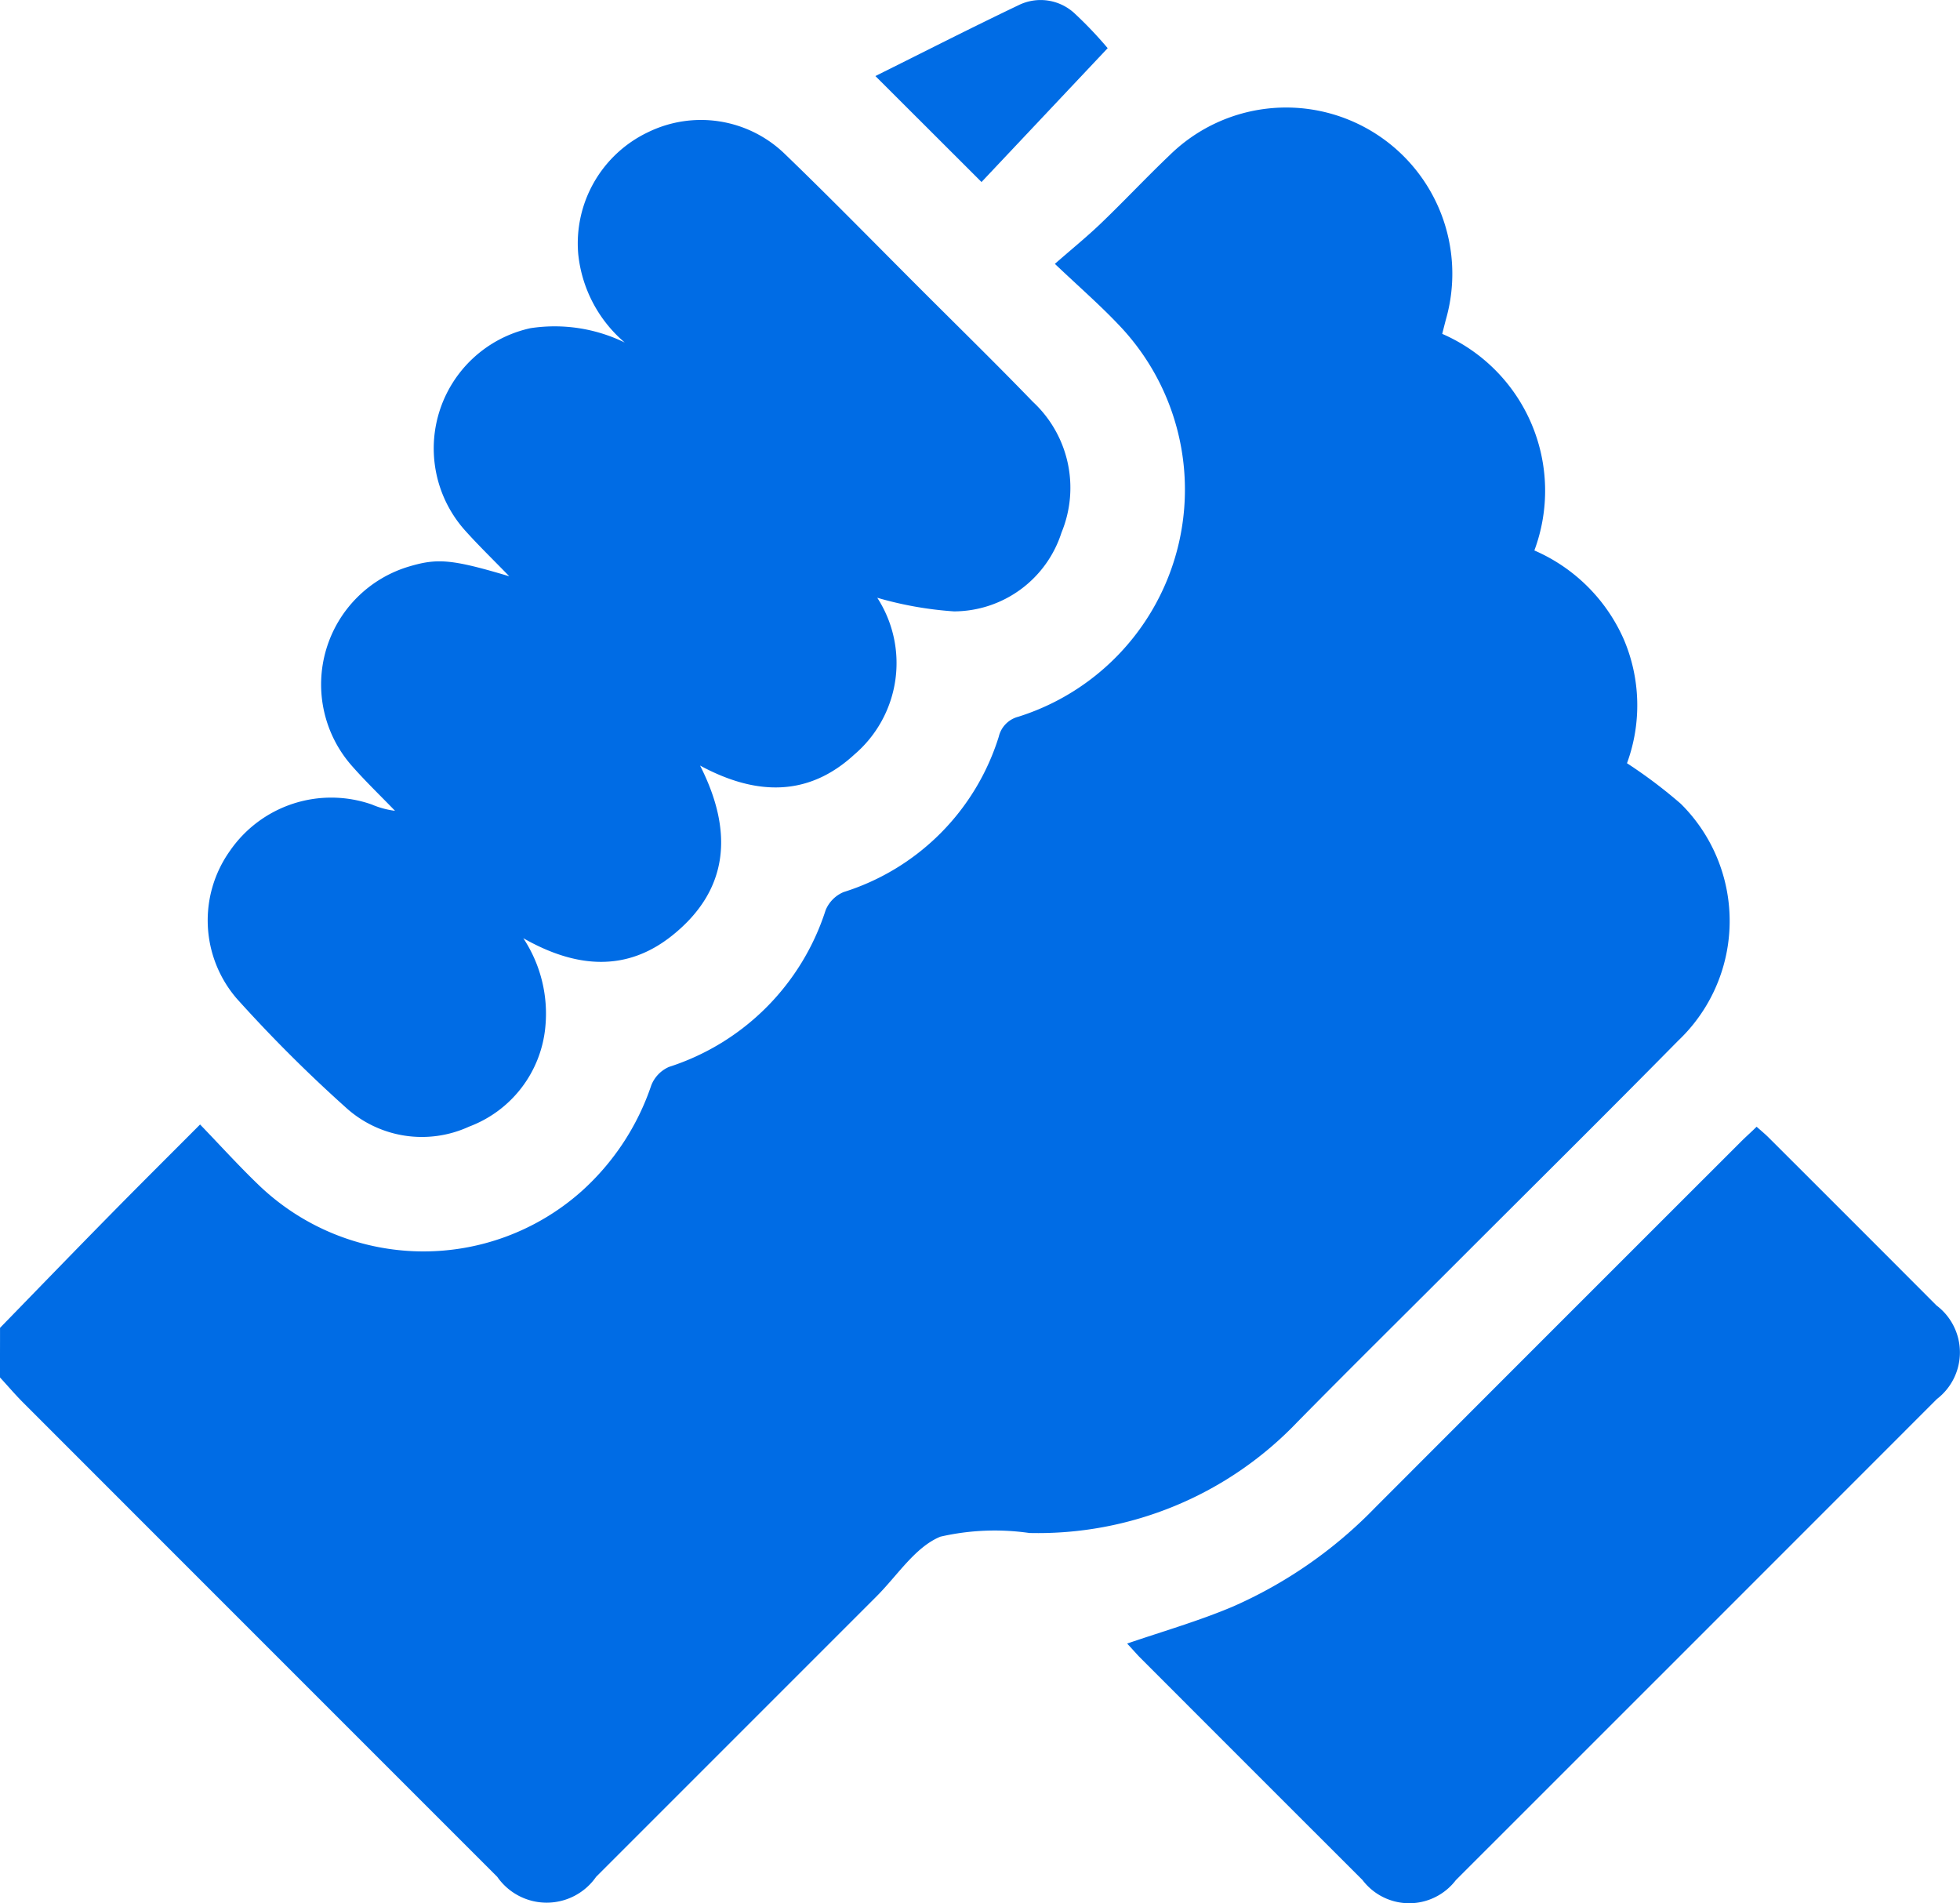
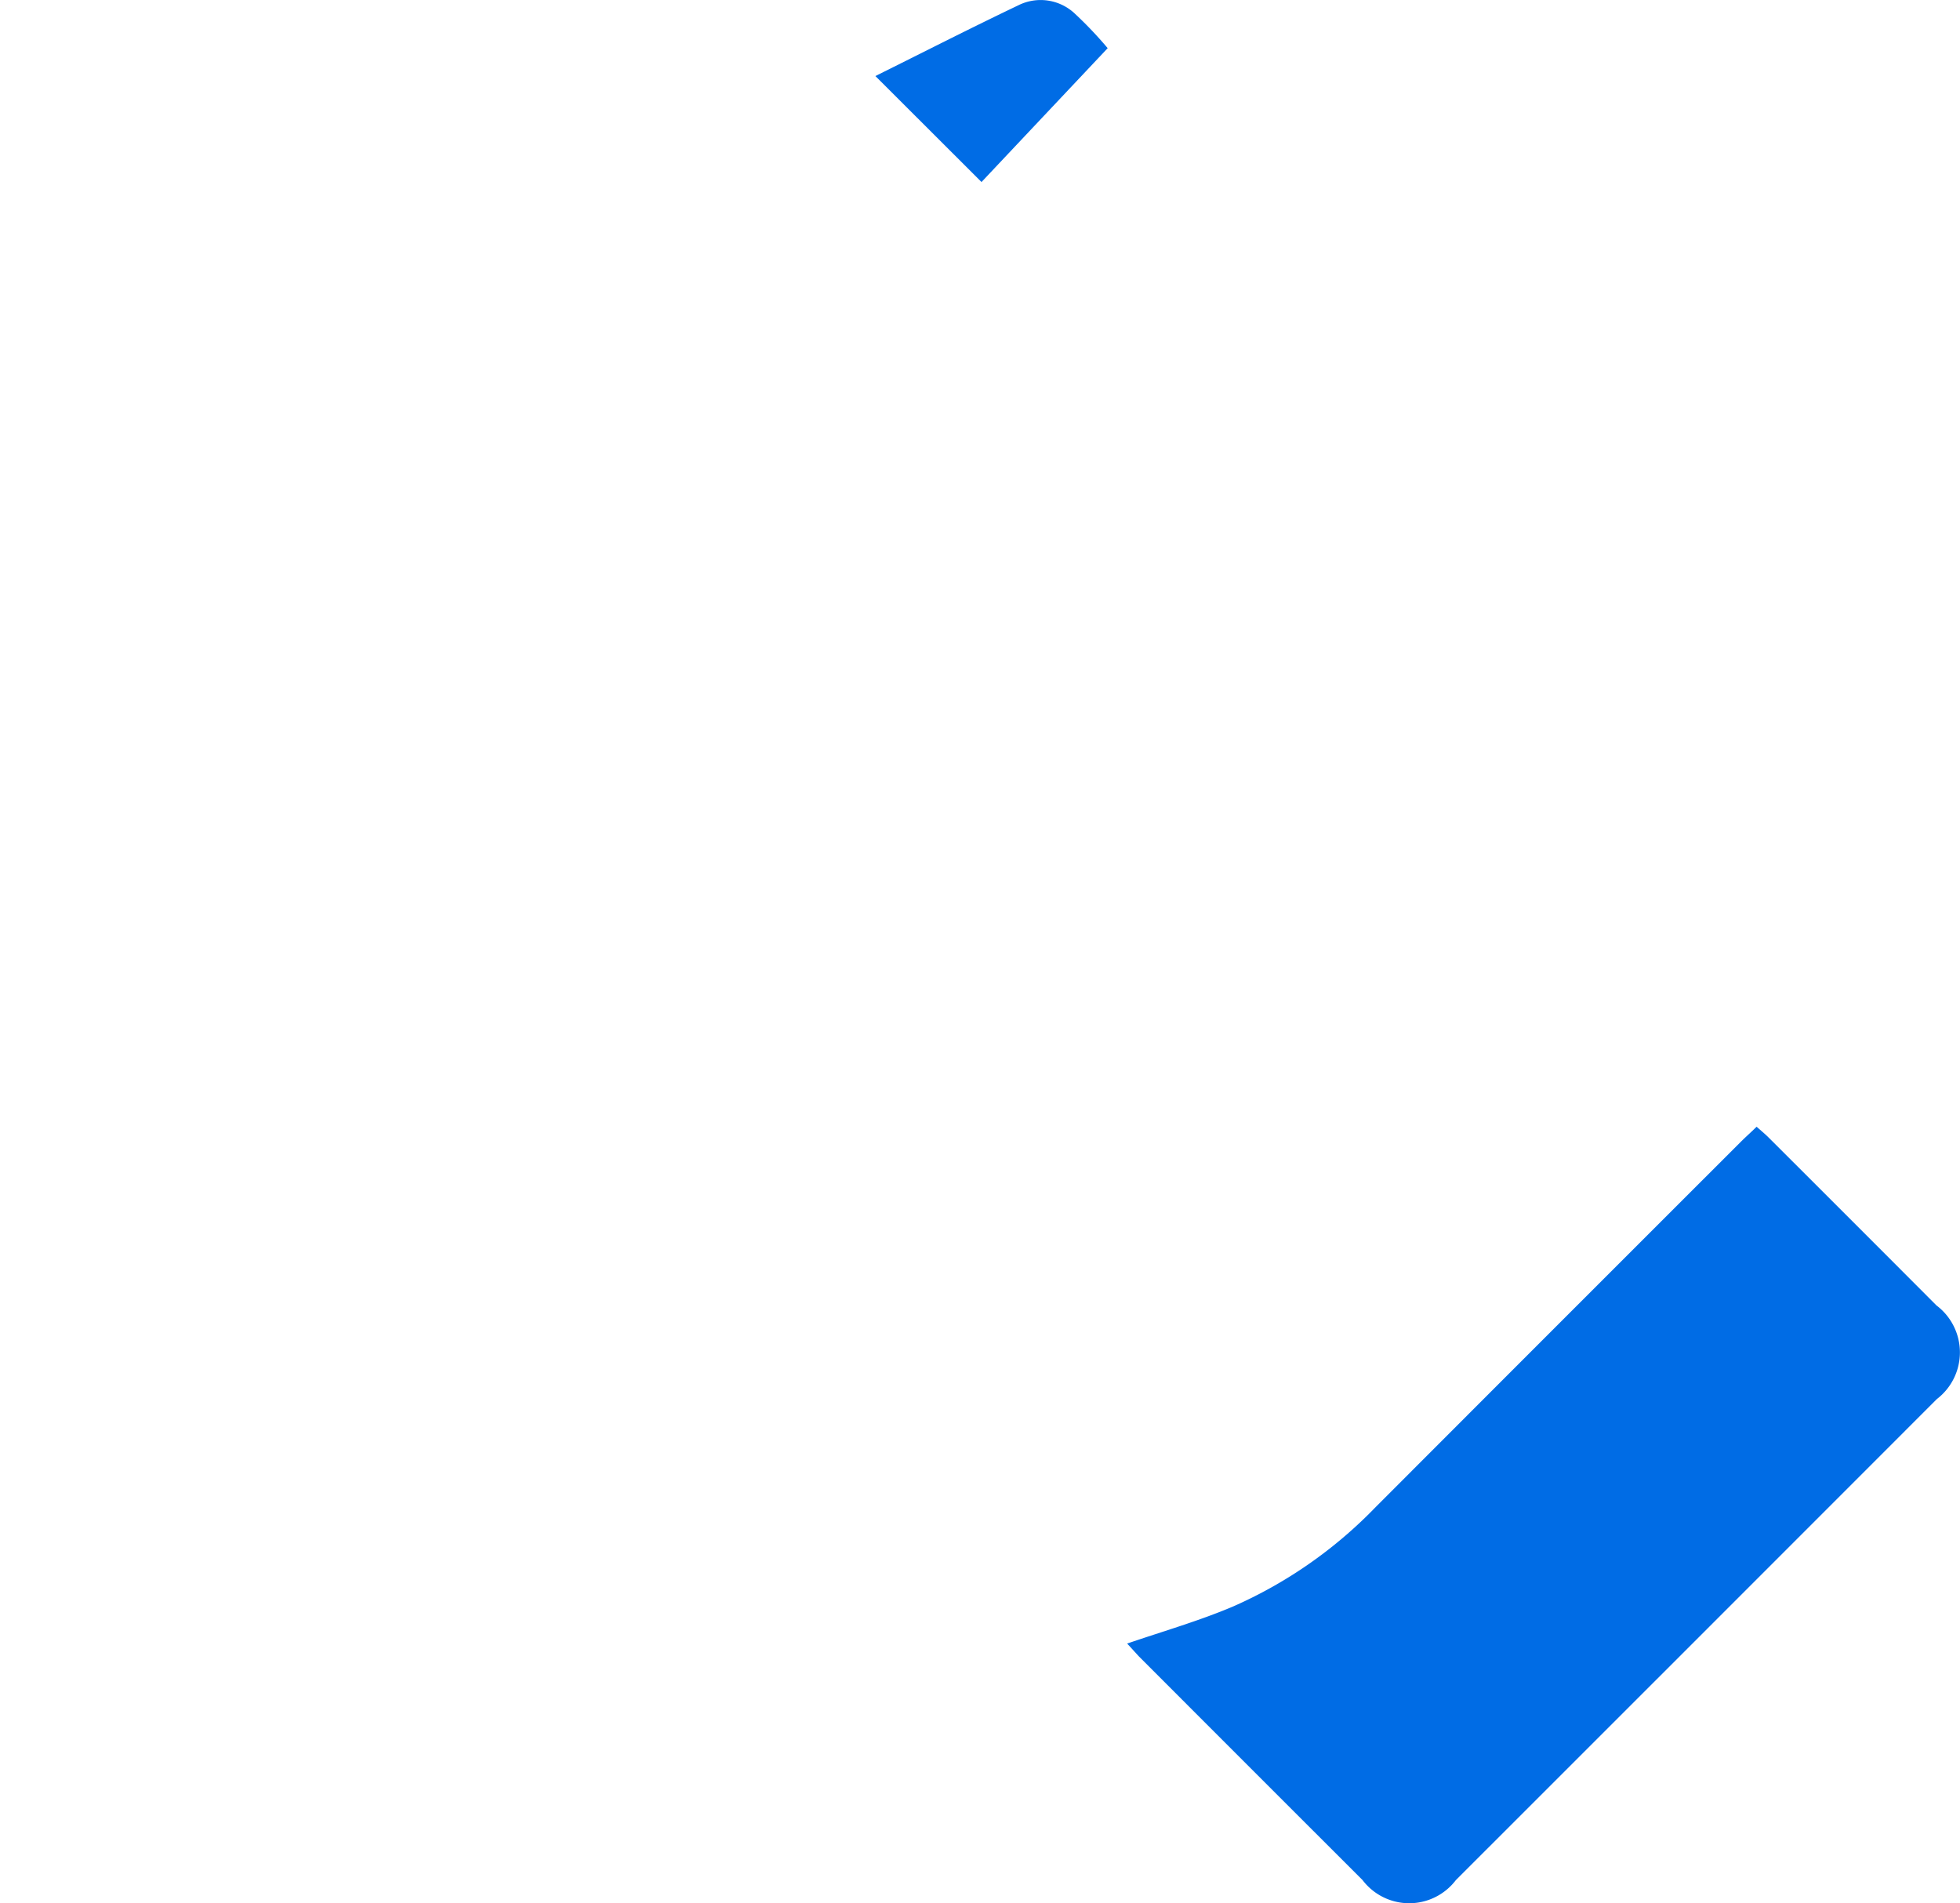
<svg xmlns="http://www.w3.org/2000/svg" id="Group_24122" data-name="Group 24122" width="62.871" height="61.04" viewBox="0 0 62.871 61.04">
  <g id="Group_24118" data-name="Group 24118">
-     <path id="Path_78502" data-name="Path 78502" d="M49.991,215.958c1.169-1.2,2.334-2.406,3.509-3.6.933-.95,1.877-1.887,2.908-2.922.634.657,1.222,1.306,1.851,1.913a7.626,7.626,0,0,0,10.386.228,8,8,0,0,0,2.237-3.4,1.074,1.074,0,0,1,.568-.588,7.774,7.774,0,0,0,5.023-5.025,1.073,1.073,0,0,1,.579-.583A7.588,7.588,0,0,0,82.027,197a.866.866,0,0,1,.627-.642,7.637,7.637,0,0,0,3.192-12.6c-.591-.621-1.241-1.187-2.019-1.925.56-.49,1.049-.886,1.5-1.321.739-.71,1.441-1.459,2.182-2.165a5.331,5.331,0,0,1,8.861,5.271c-.041.155-.08.311-.118.46a5.486,5.486,0,0,1,2.956,6.947,5.537,5.537,0,0,1,2.871,2.857,5.392,5.392,0,0,1,.1,3.967,15.742,15.742,0,0,1,1.725,1.3,5.289,5.289,0,0,1-.084,7.6c-2.344,2.38-4.72,4.73-7.082,7.092-1.71,1.71-3.431,3.41-5.129,5.134a11.5,11.5,0,0,1-8.6,3.563,7.812,7.812,0,0,0-2.854.118c-.807.33-1.378,1.244-2.043,1.909q-4.5,4.5-9,9a1.931,1.931,0,0,1-3.172,0q-7.61-7.608-15.218-15.22c-.256-.257-.491-.535-.736-.8Q49.992,216.758,49.991,215.958Z" transform="translate(-49.99 -173.37)" fill="#006ce5" />
-     <path id="Path_78503" data-name="Path 78503" d="M117.568,187.251a4.3,4.3,0,0,1-1.492-2.838,3.948,3.948,0,0,1,2.238-3.907,3.864,3.864,0,0,1,4.392.7c1.475,1.422,2.908,2.889,4.357,4.337,1.2,1.2,2.42,2.392,3.6,3.613a3.762,3.762,0,0,1,.915,4.19,3.634,3.634,0,0,1-3.448,2.528,11.574,11.574,0,0,1-2.462-.437,3.856,3.856,0,0,1-.737,5.03c-1.457,1.343-3.13,1.336-4.947.352,1.072,2.109.936,3.986-.893,5.45-1.452,1.163-3.062,1.064-4.777.087a4.388,4.388,0,0,1,.707,2.844,3.791,3.791,0,0,1-2.448,3.2,3.623,3.623,0,0,1-3.971-.631,45.646,45.646,0,0,1-3.478-3.474,3.843,3.843,0,0,1-.225-4.734,3.947,3.947,0,0,1,4.562-1.491,2.72,2.72,0,0,0,.738.2c-.466-.483-.952-.949-1.394-1.453a3.947,3.947,0,0,1,1.867-6.389c.9-.266,1.374-.223,3.192.32-.523-.539-.966-.968-1.378-1.425a3.948,3.948,0,0,1,2.057-6.532A5.13,5.13,0,0,1,117.568,187.251Z" transform="translate(-97.528 -176.265)" fill="#006ce5" />
    <path id="Path_78504" data-name="Path 78504" d="M343.88,459.146c1.172-.4,2.312-.728,3.394-1.187a14.42,14.42,0,0,0,4.562-3.174q5.864-5.872,11.736-11.738c.156-.156.321-.3.5-.477.145.129.269.23.381.342q2.7,2.694,5.39,5.391a1.884,1.884,0,0,1,.012,3q-7.714,7.719-15.432,15.432a1.88,1.88,0,0,1-2.994-.006q-3.589-3.584-7.172-7.172C344.132,459.423,344.012,459.286,343.88,459.146Z" transform="translate(-307.725 -406.432)" fill="#006ce5" />
    <path id="Path_78505" data-name="Path 78505" d="M278.24,151.257c1.516-.753,3.042-1.532,4.587-2.27a1.6,1.6,0,0,1,1.788.247,12.751,12.751,0,0,1,1.076,1.129l-4.047,4.293Z" transform="translate(-250.16 -148.818)" fill="#006ce5" />
  </g>
</svg>